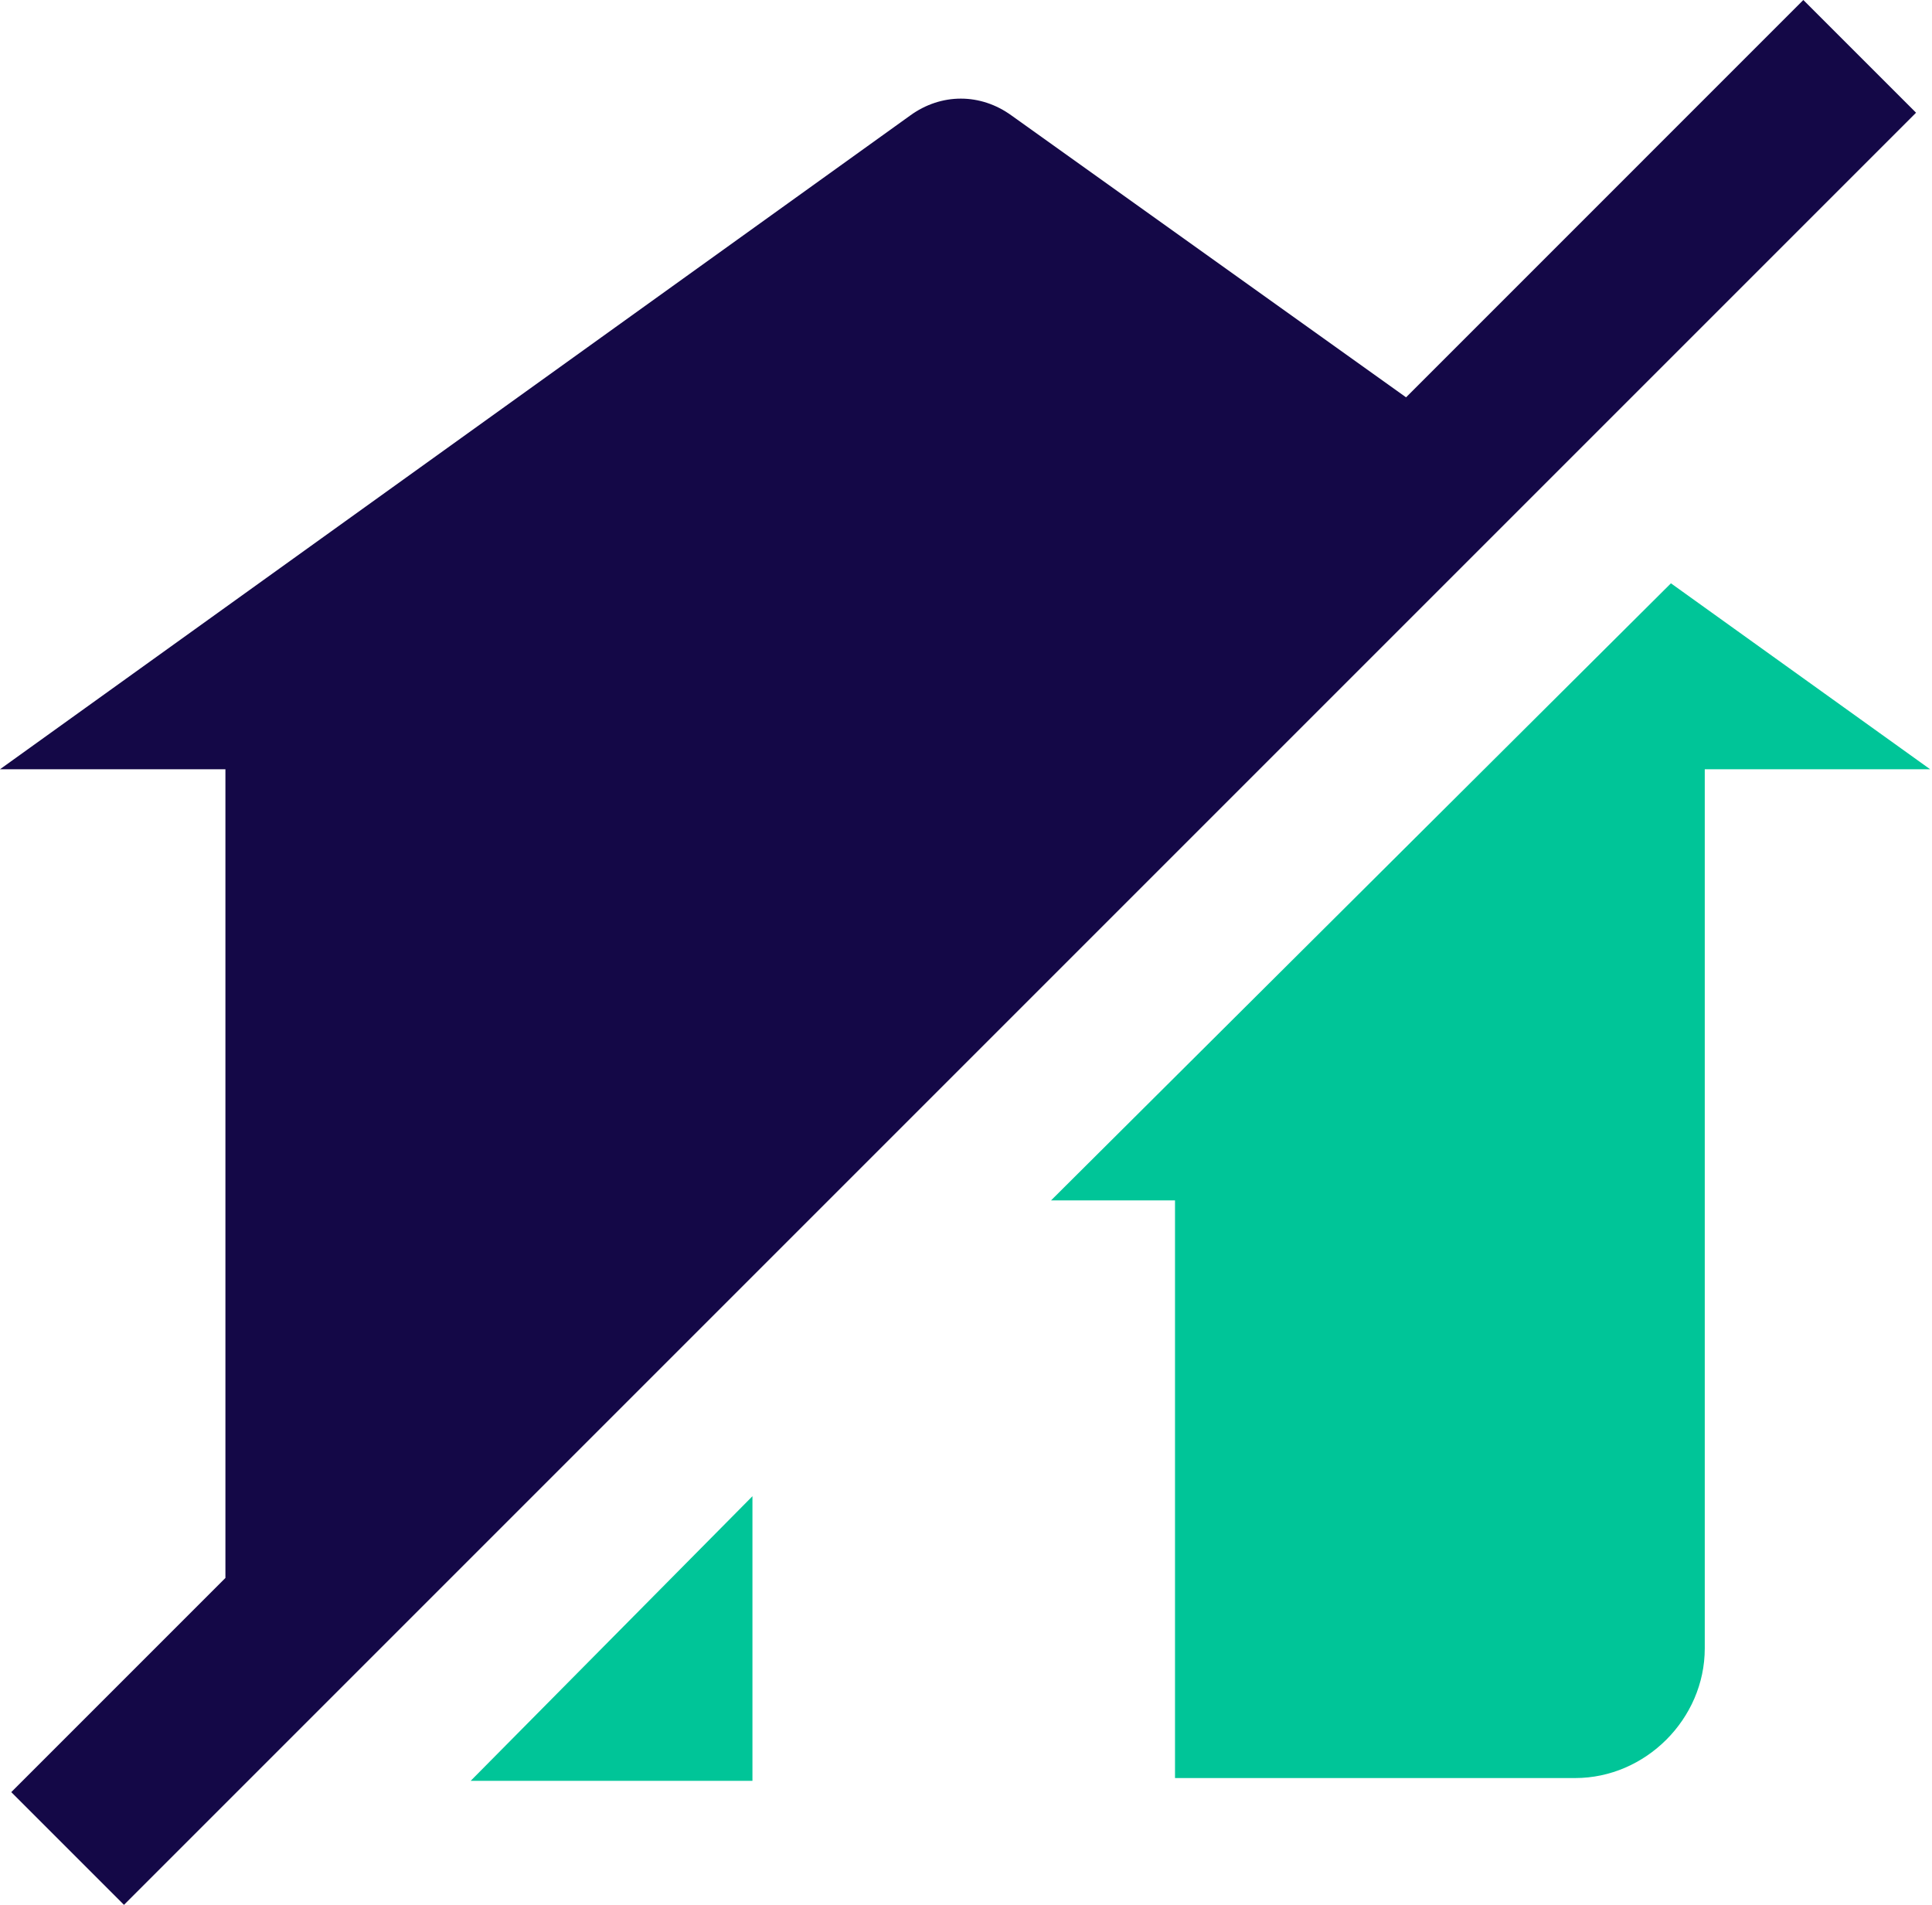
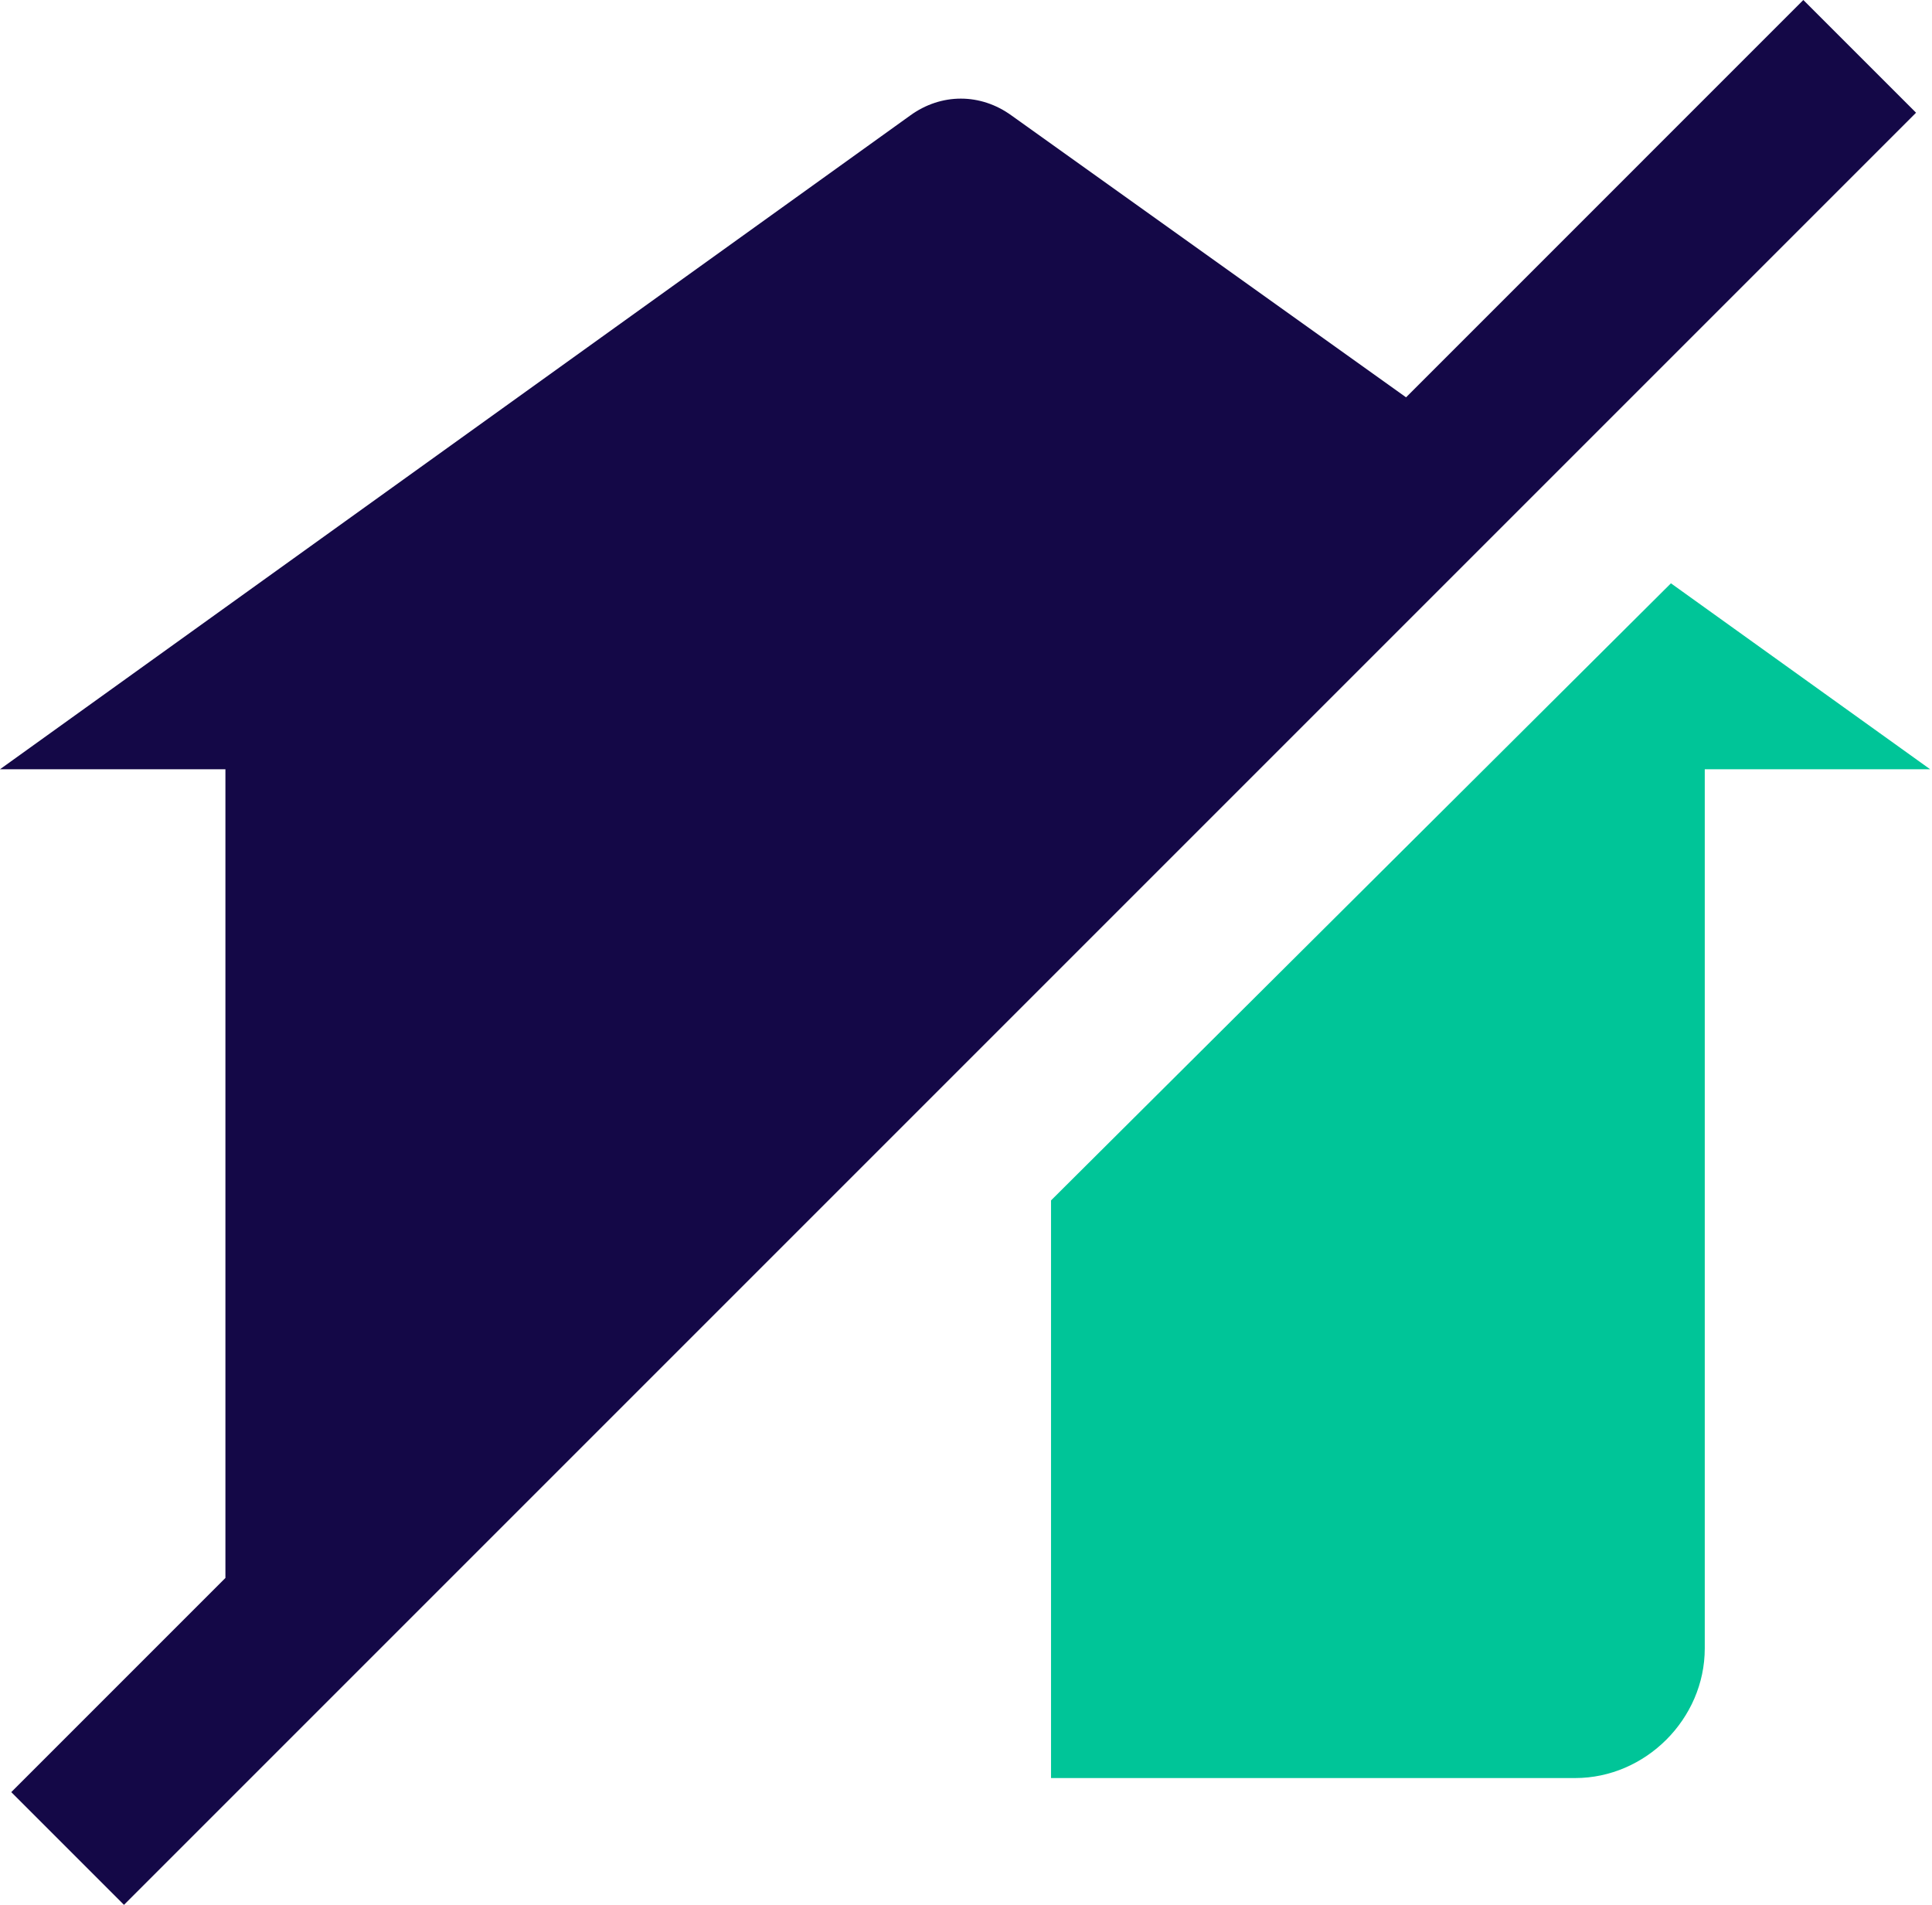
<svg xmlns="http://www.w3.org/2000/svg" width="71" height="70" viewBox="0 0 71 70" fill="none">
-   <path d="M17.297 65.443H27.652V54.984L17.297 65.443Z" fill="#00C598" />
-   <path d="M38.625 44.113H43.181V65.341H57.885C60.474 65.341 62.649 63.166 62.649 60.578V28.27H70.933L61.406 21.436L38.625 44.113Z" fill="#00C598" />
+   <path d="M38.625 44.113V65.341H57.885C60.474 65.341 62.649 63.166 62.649 60.578V28.27H70.933L61.406 21.436L38.625 44.113Z" fill="#00C598" />
  <path d="M66.272 0L51.672 14.601L37.175 4.246C36.035 3.417 34.586 3.417 33.447 4.246L0 28.269H8.284V57.988L0.414 65.858L4.556 70L70.414 4.142L66.272 0Z" fill="#140847" />
</svg>